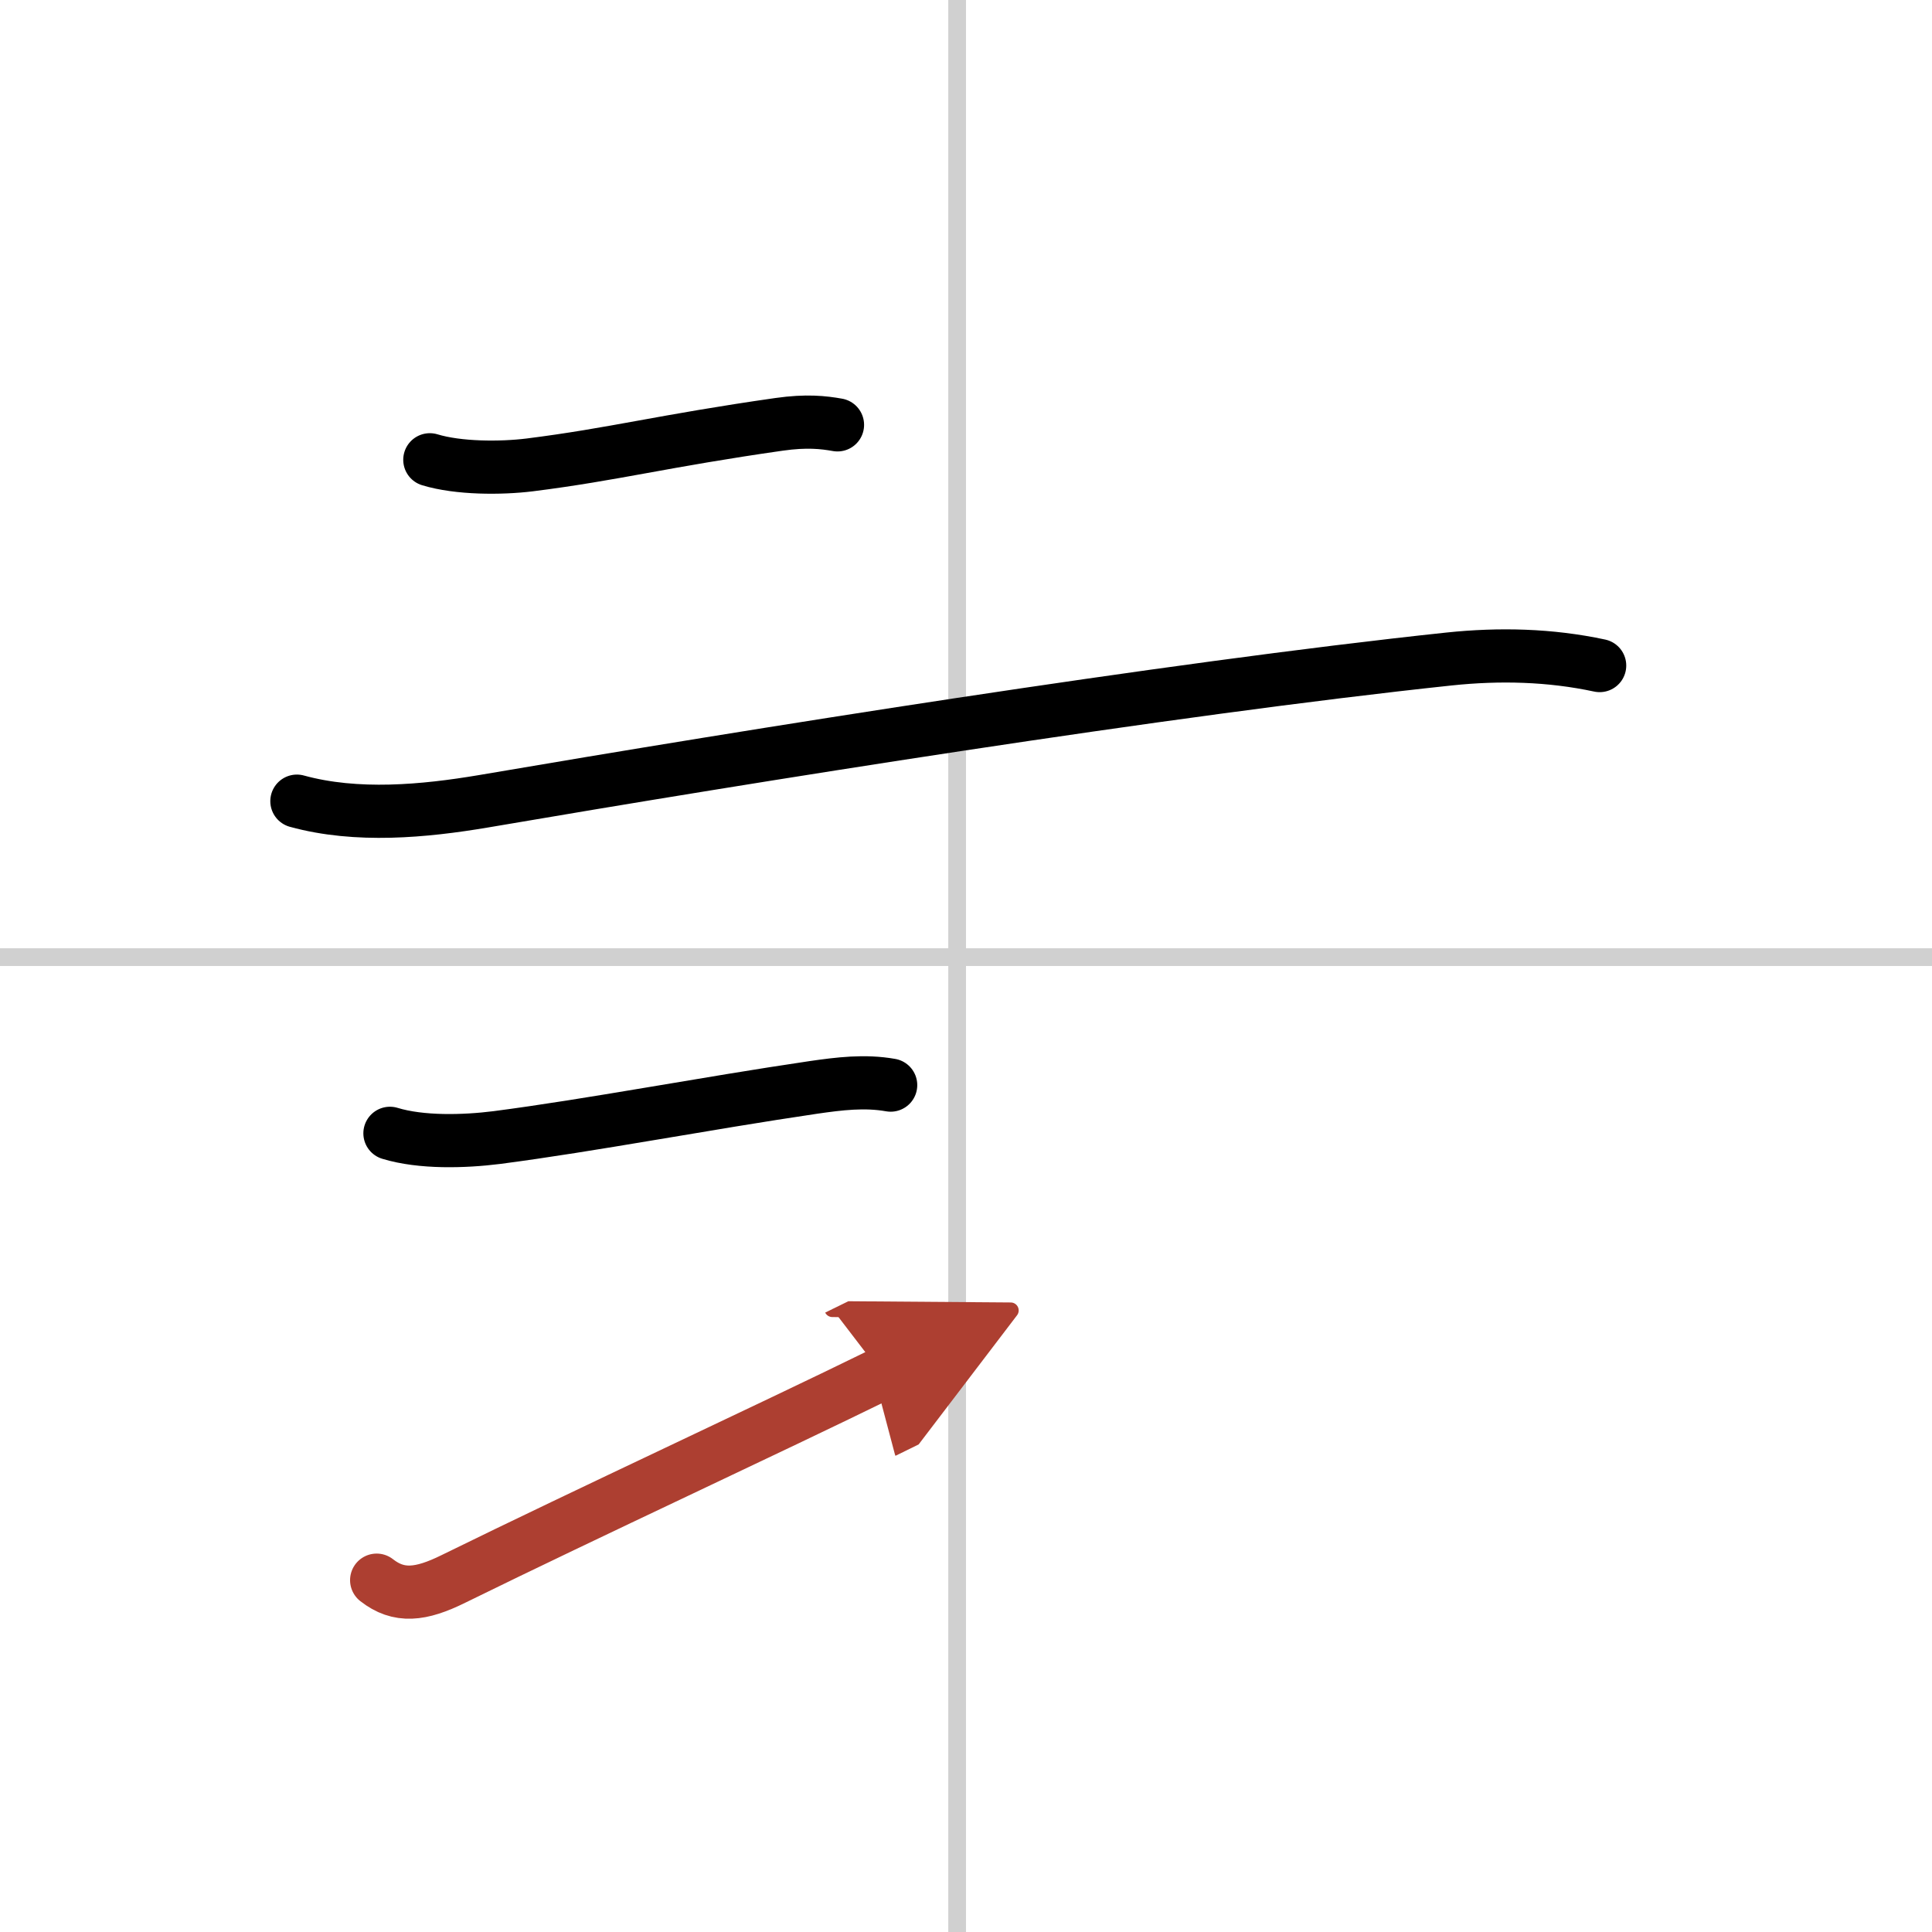
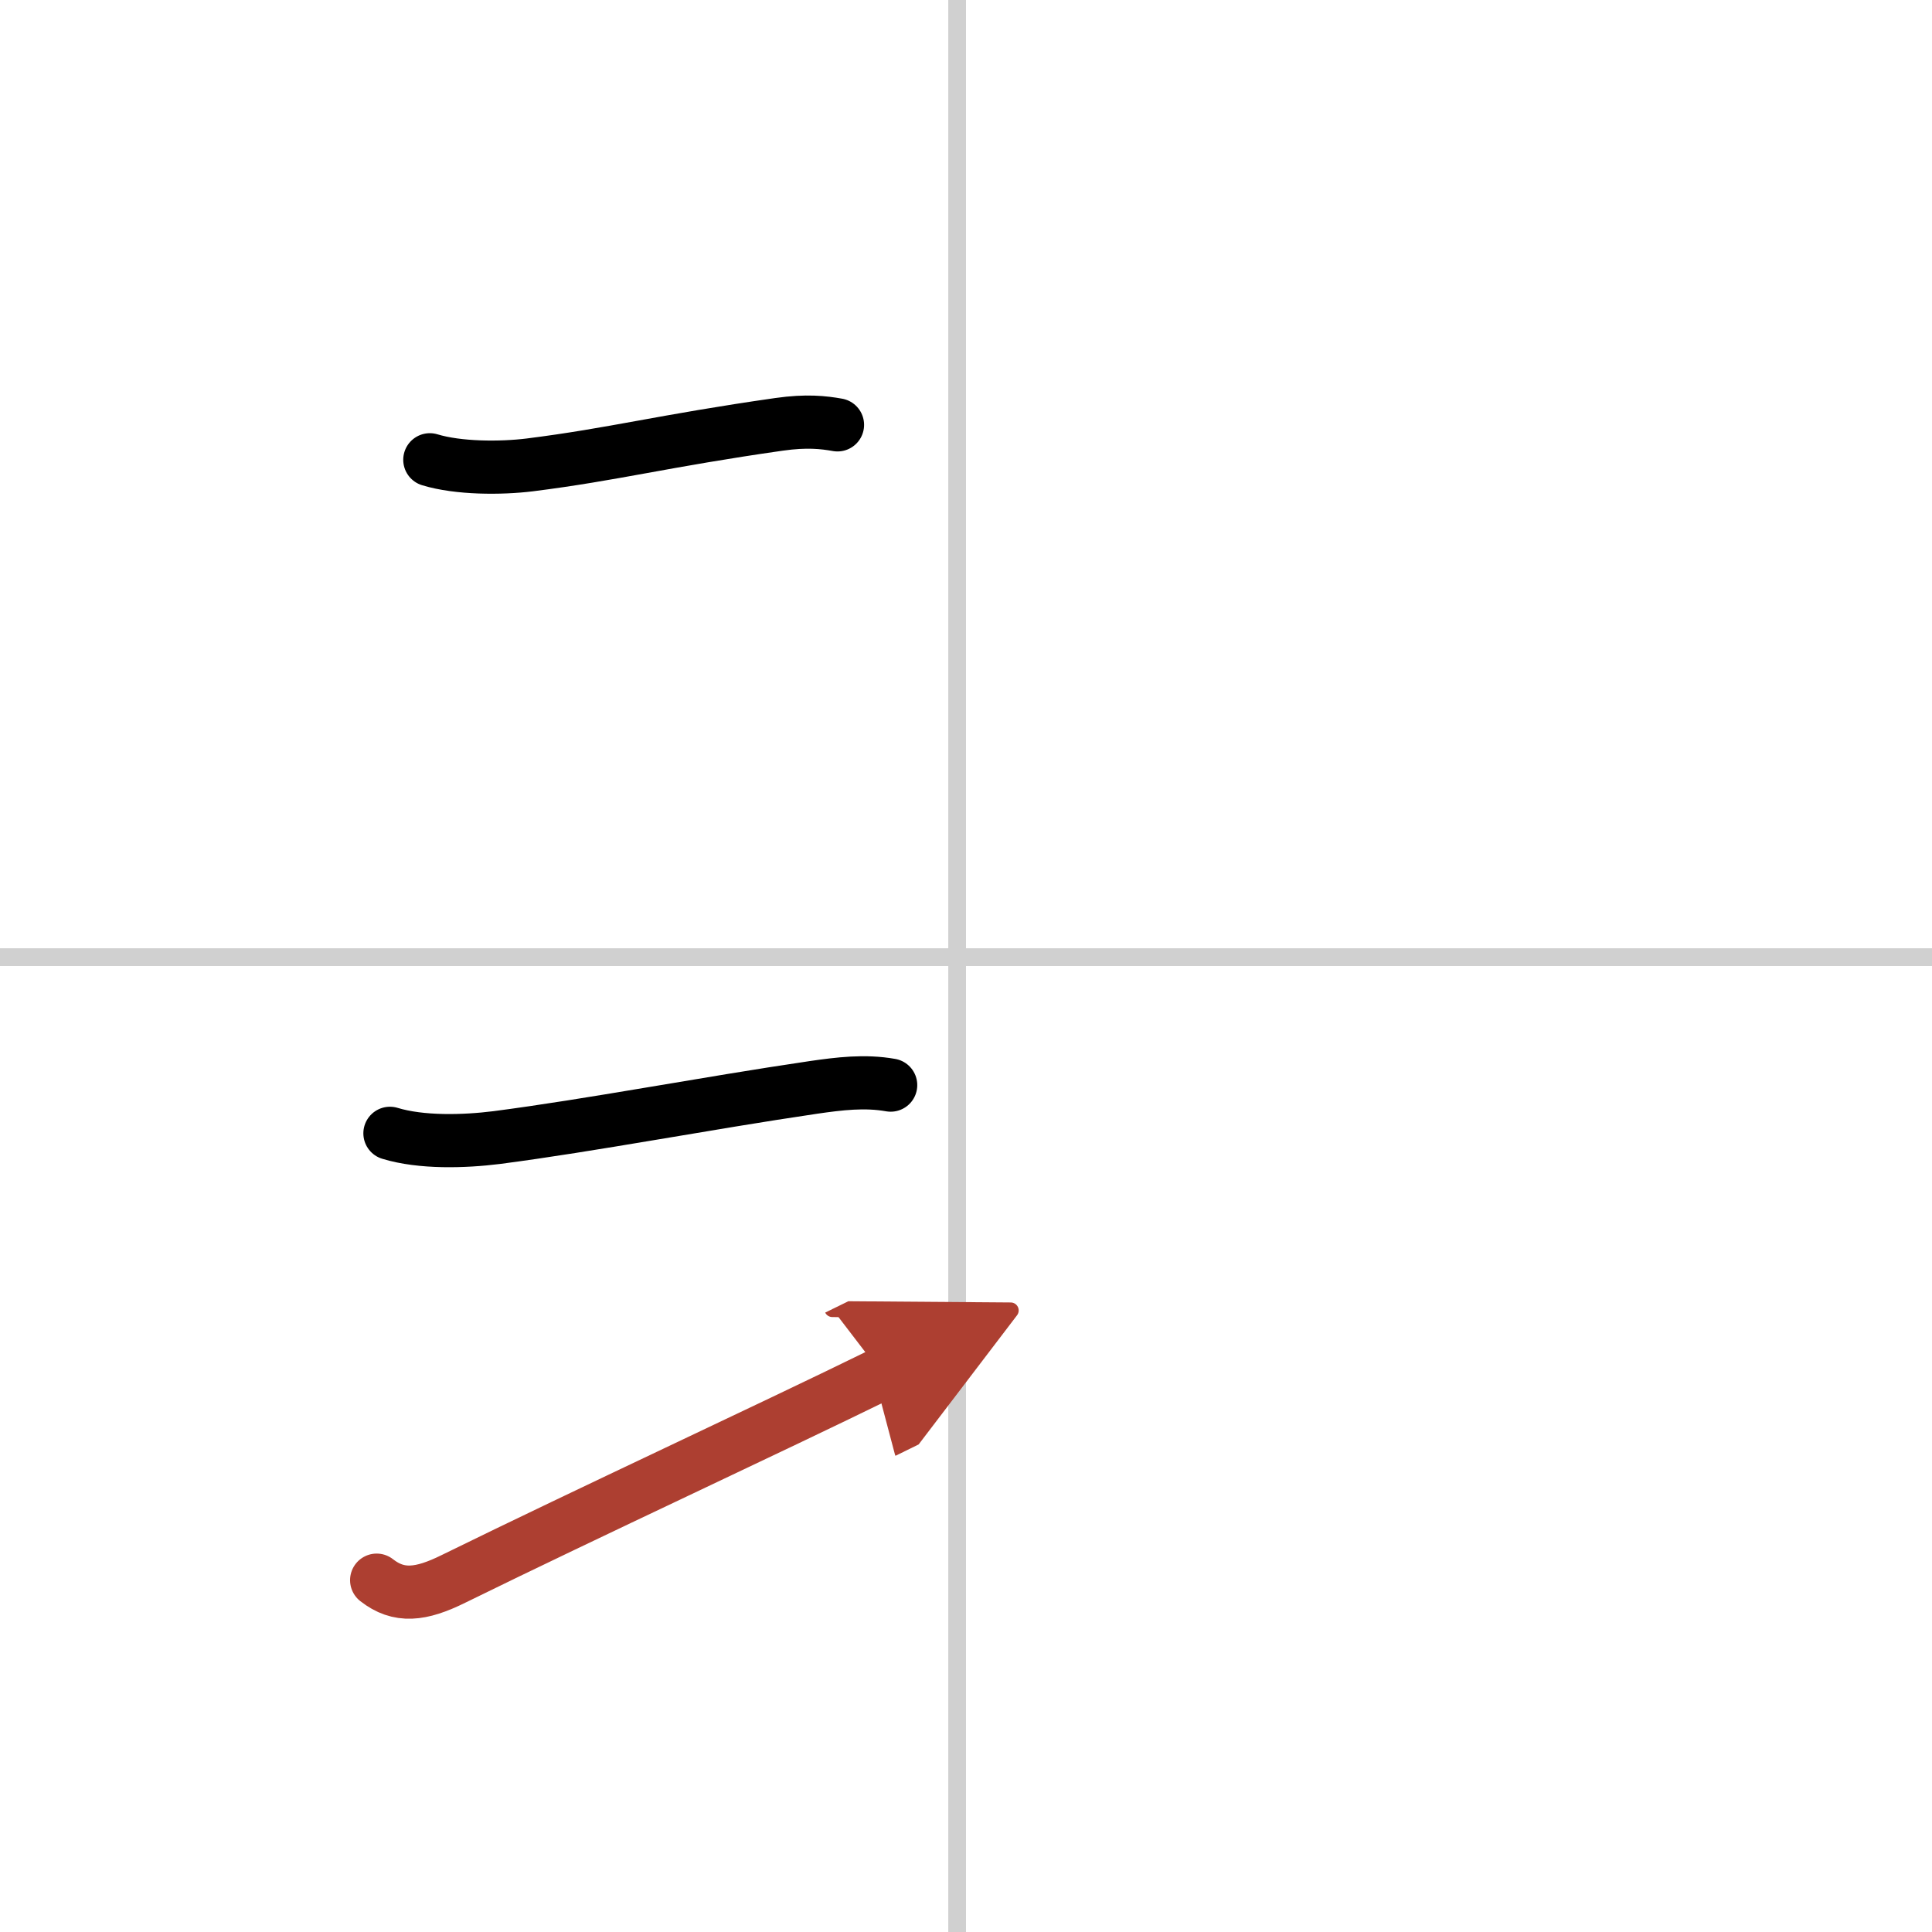
<svg xmlns="http://www.w3.org/2000/svg" width="400" height="400" viewBox="0 0 109 109">
  <defs>
    <marker id="a" markerWidth="4" orient="auto" refX="1" refY="5" viewBox="0 0 10 10">
      <polyline points="0 0 10 5 0 10 1 5" fill="#ad3f31" stroke="#ad3f31" />
    </marker>
  </defs>
  <g fill="none" stroke="#000" stroke-linecap="round" stroke-linejoin="round" stroke-width="3">
    <rect width="100%" height="100%" fill="#fff" stroke="#fff" />
    <line x1="54" x2="54" y2="109" stroke="#d0d0d0" stroke-width="1" />
    <line x2="109" y1="54" y2="54" stroke="#d0d0d0" stroke-width="1" />
    <path d="m24.25 25.94c1.61 0.49 4 0.49 5.63 0.29 4.77-0.6 7.5-1.35 14.08-2.29 1.55-0.22 2.5-0.11 3.29 0.03" />
-     <path d="m16.75 45.2c3.38 0.93 7.18 0.57 10.51 0.01 15.11-2.58 38.49-6.33 54.49-8.03 2.85-0.3 5.7-0.23 8.5 0.37" />
    <path d="m22 63.94c1.77 0.54 4.19 0.47 6.02 0.24 5.38-0.7 11.7-1.92 17.87-2.83 1.46-0.21 2.89-0.39 4.36-0.13" />
    <path d="m21.25 89.15c1.25 0.98 2.49 0.84 4.33-0.07 7.8-3.83 17.81-8.46 24.17-11.58" marker-end="url(#a)" stroke="#ad3f31" />
  </g>
</svg>